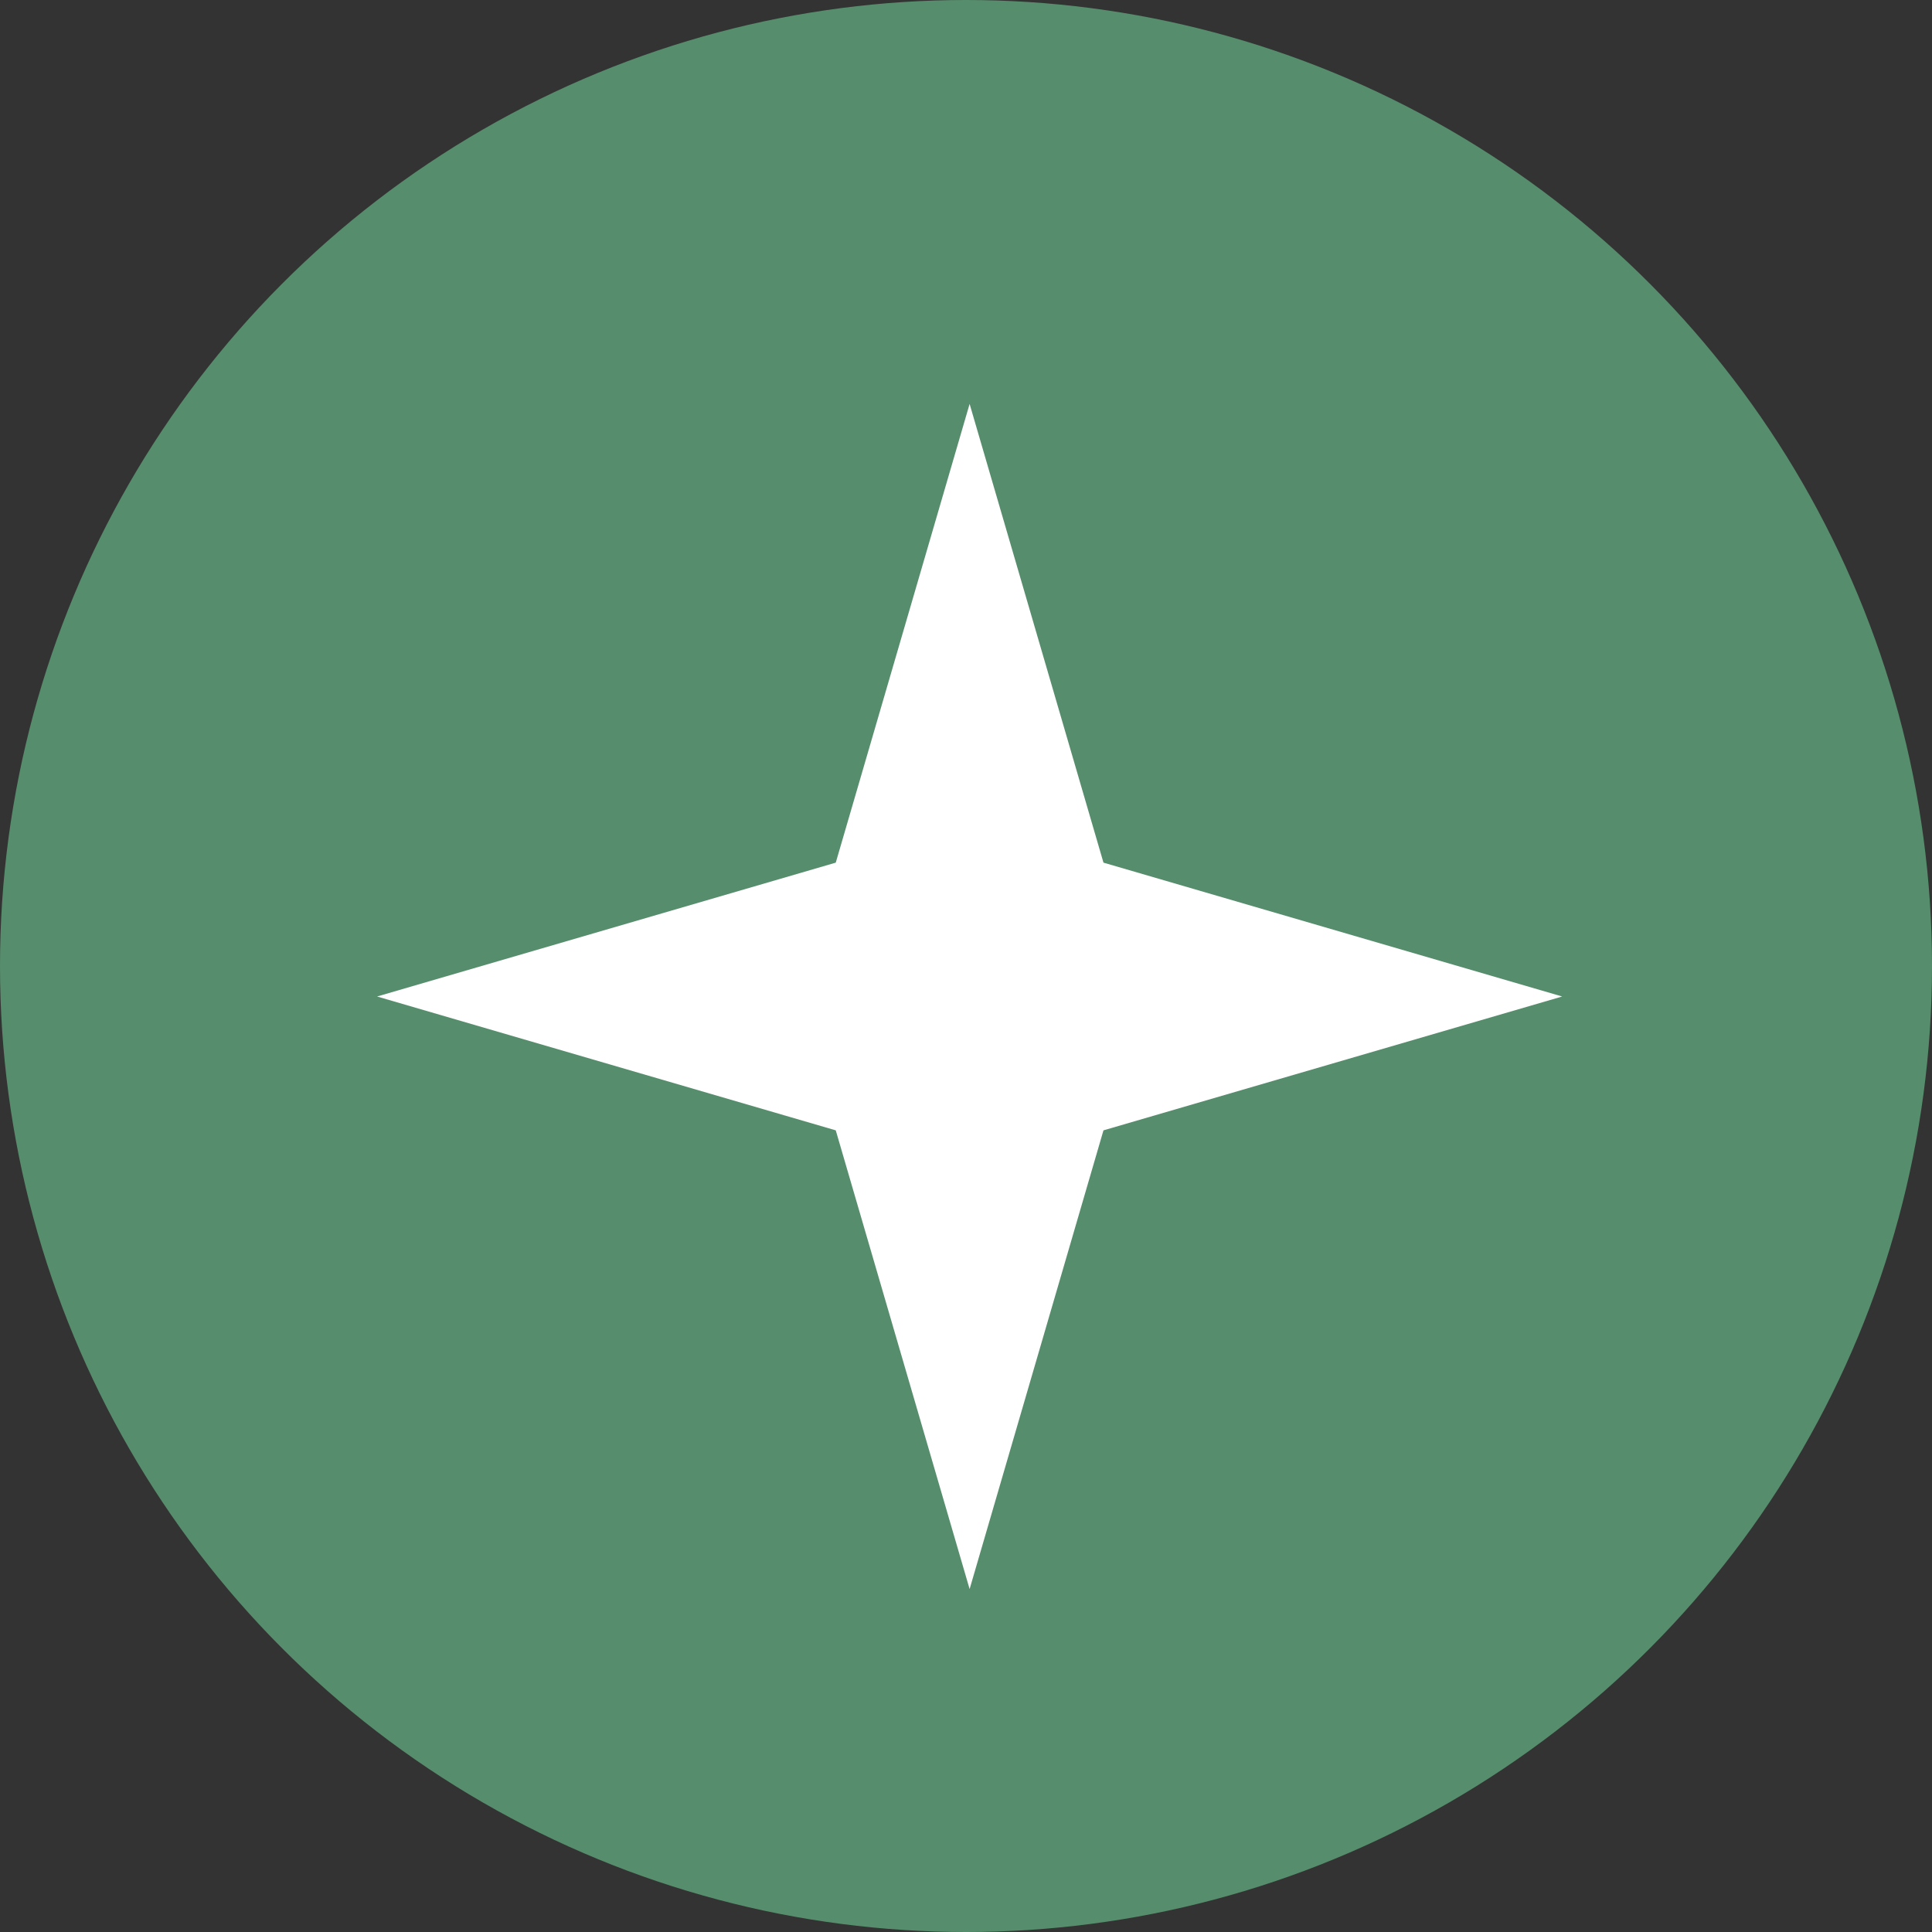
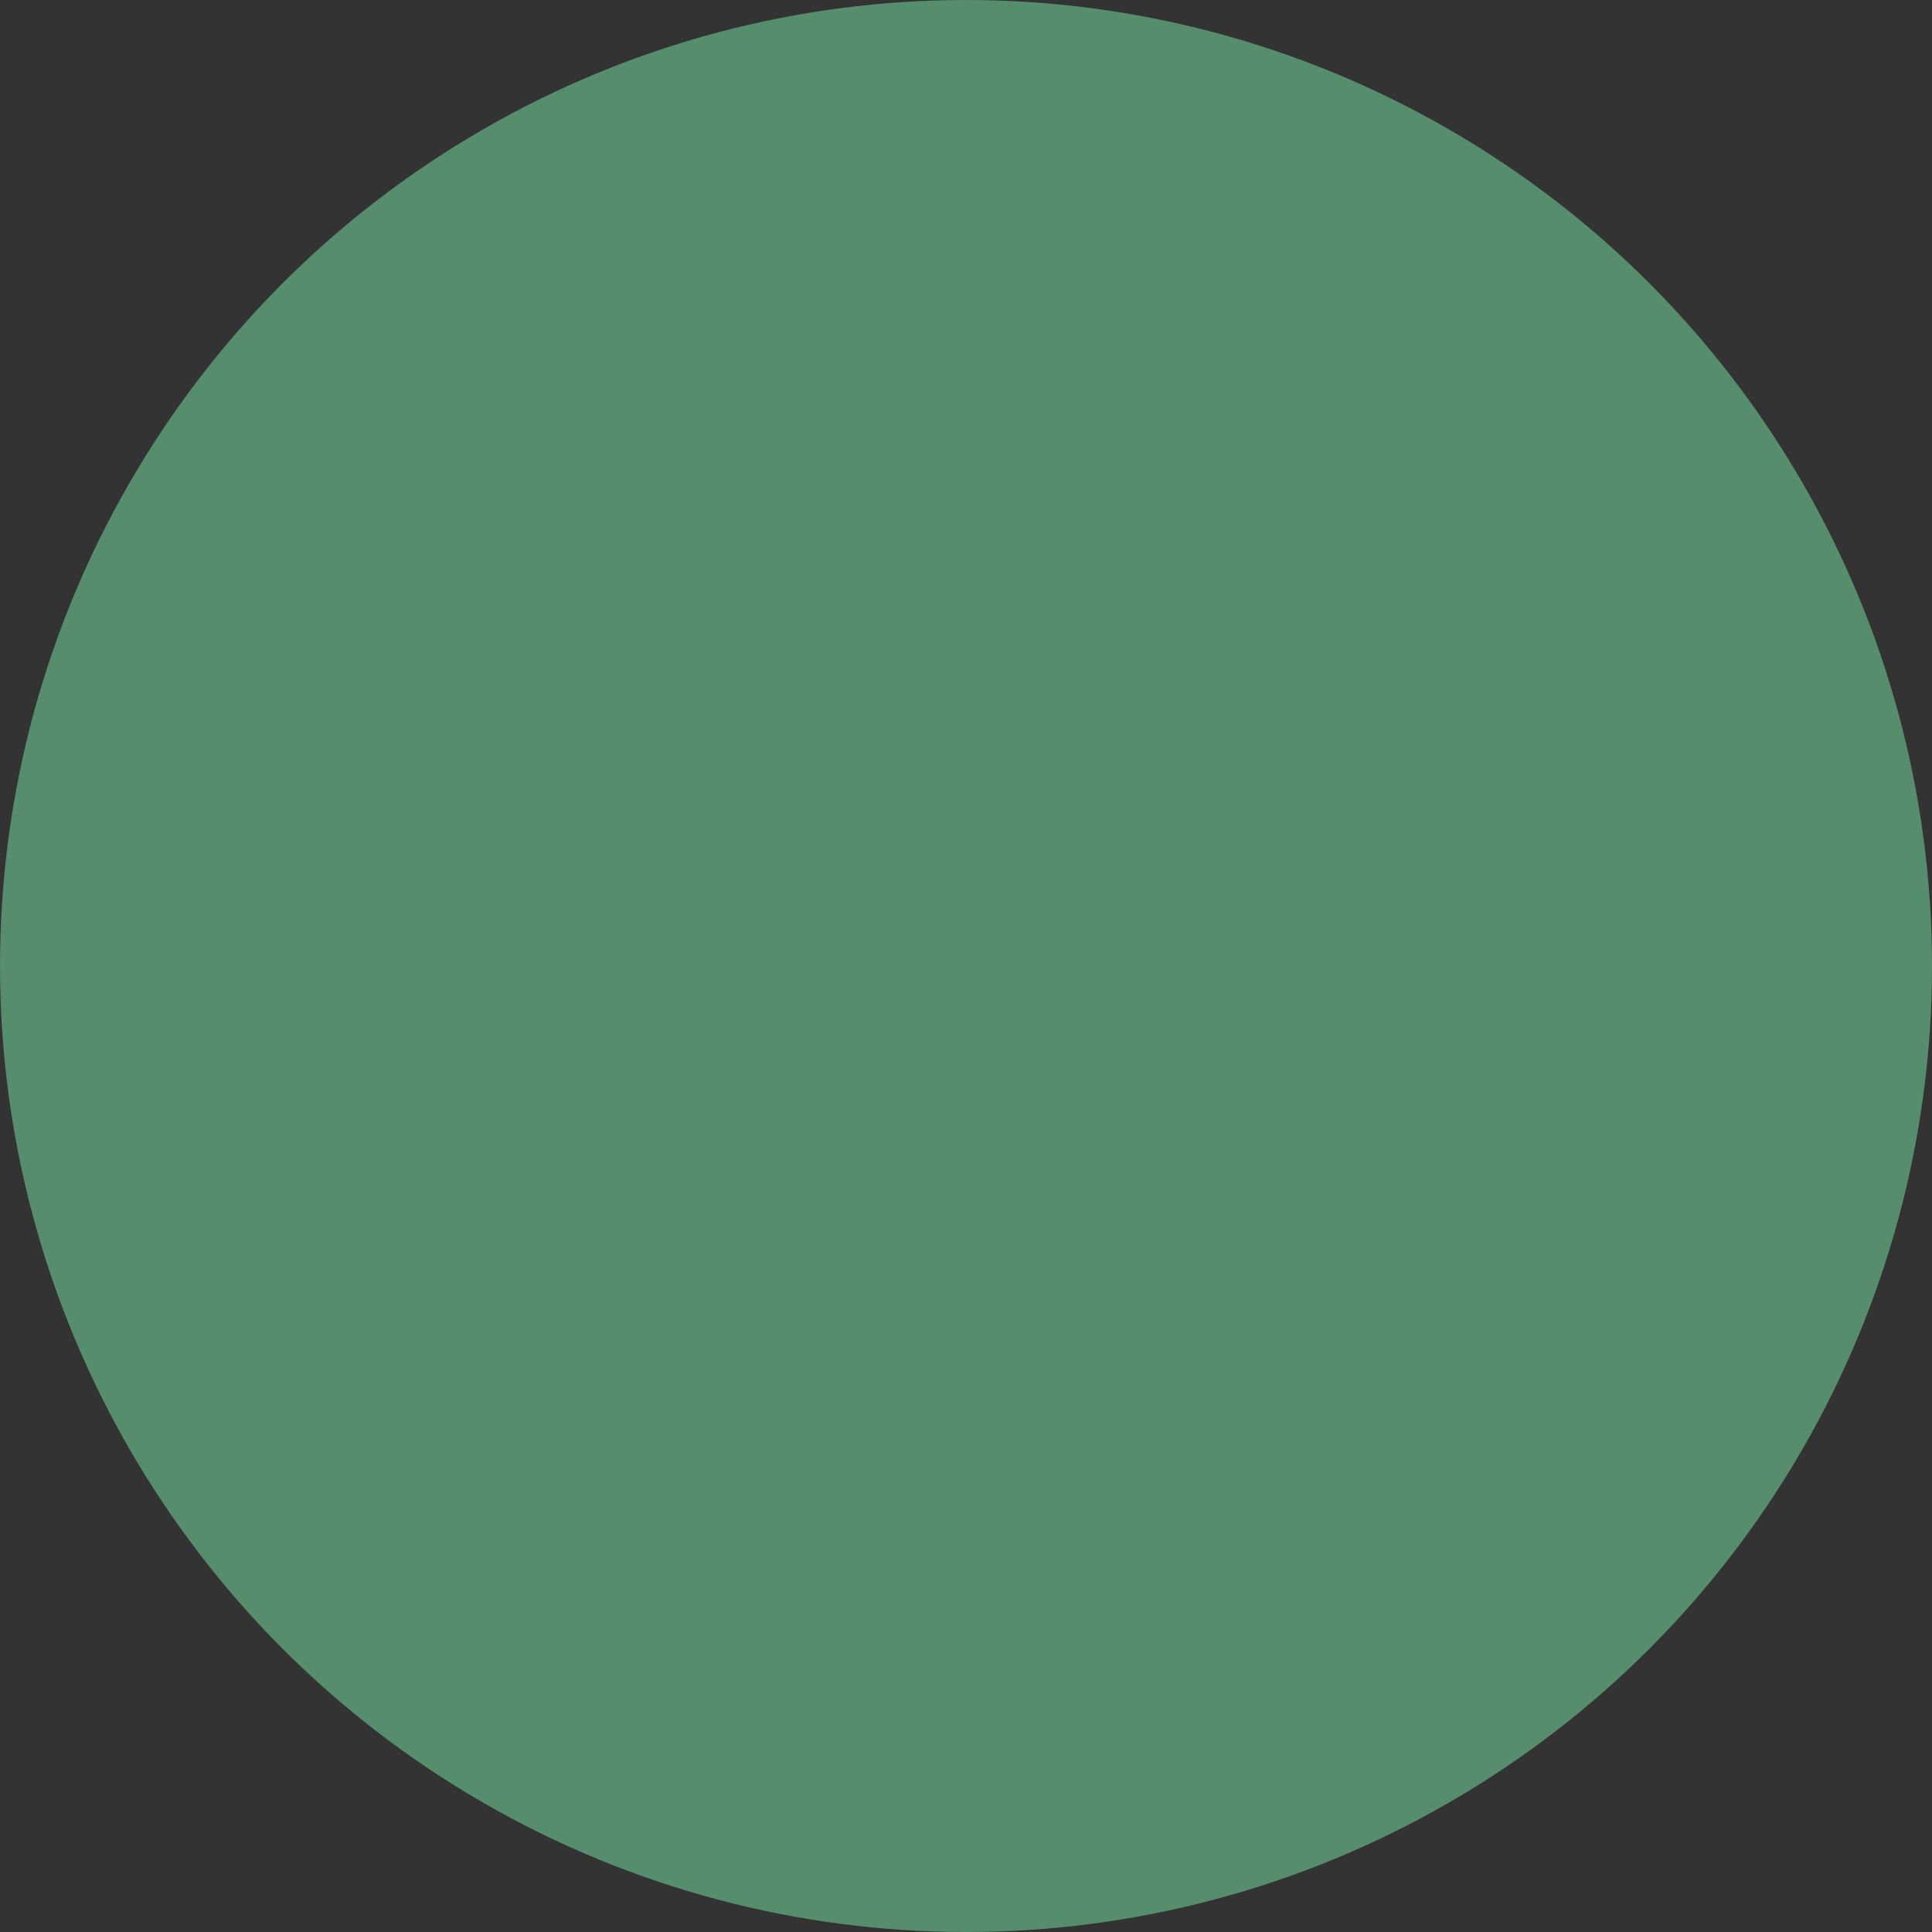
<svg xmlns="http://www.w3.org/2000/svg" width="46" height="46" viewBox="0 0 46 46" fill="none">
  <rect x="0" y="0" width="46" height="46" fill="#333333" stroke="none" />
  <circle cx="23" cy="23" r="23" fill="#568D6C" />
-   <path d="M37.195 23.726L26.273 26.913L23.086 37.835L19.899 26.913L8.978 23.726L19.899 20.539L23.086 9.617L26.273 20.539L37.195 23.726Z" fill="white" />
</svg>